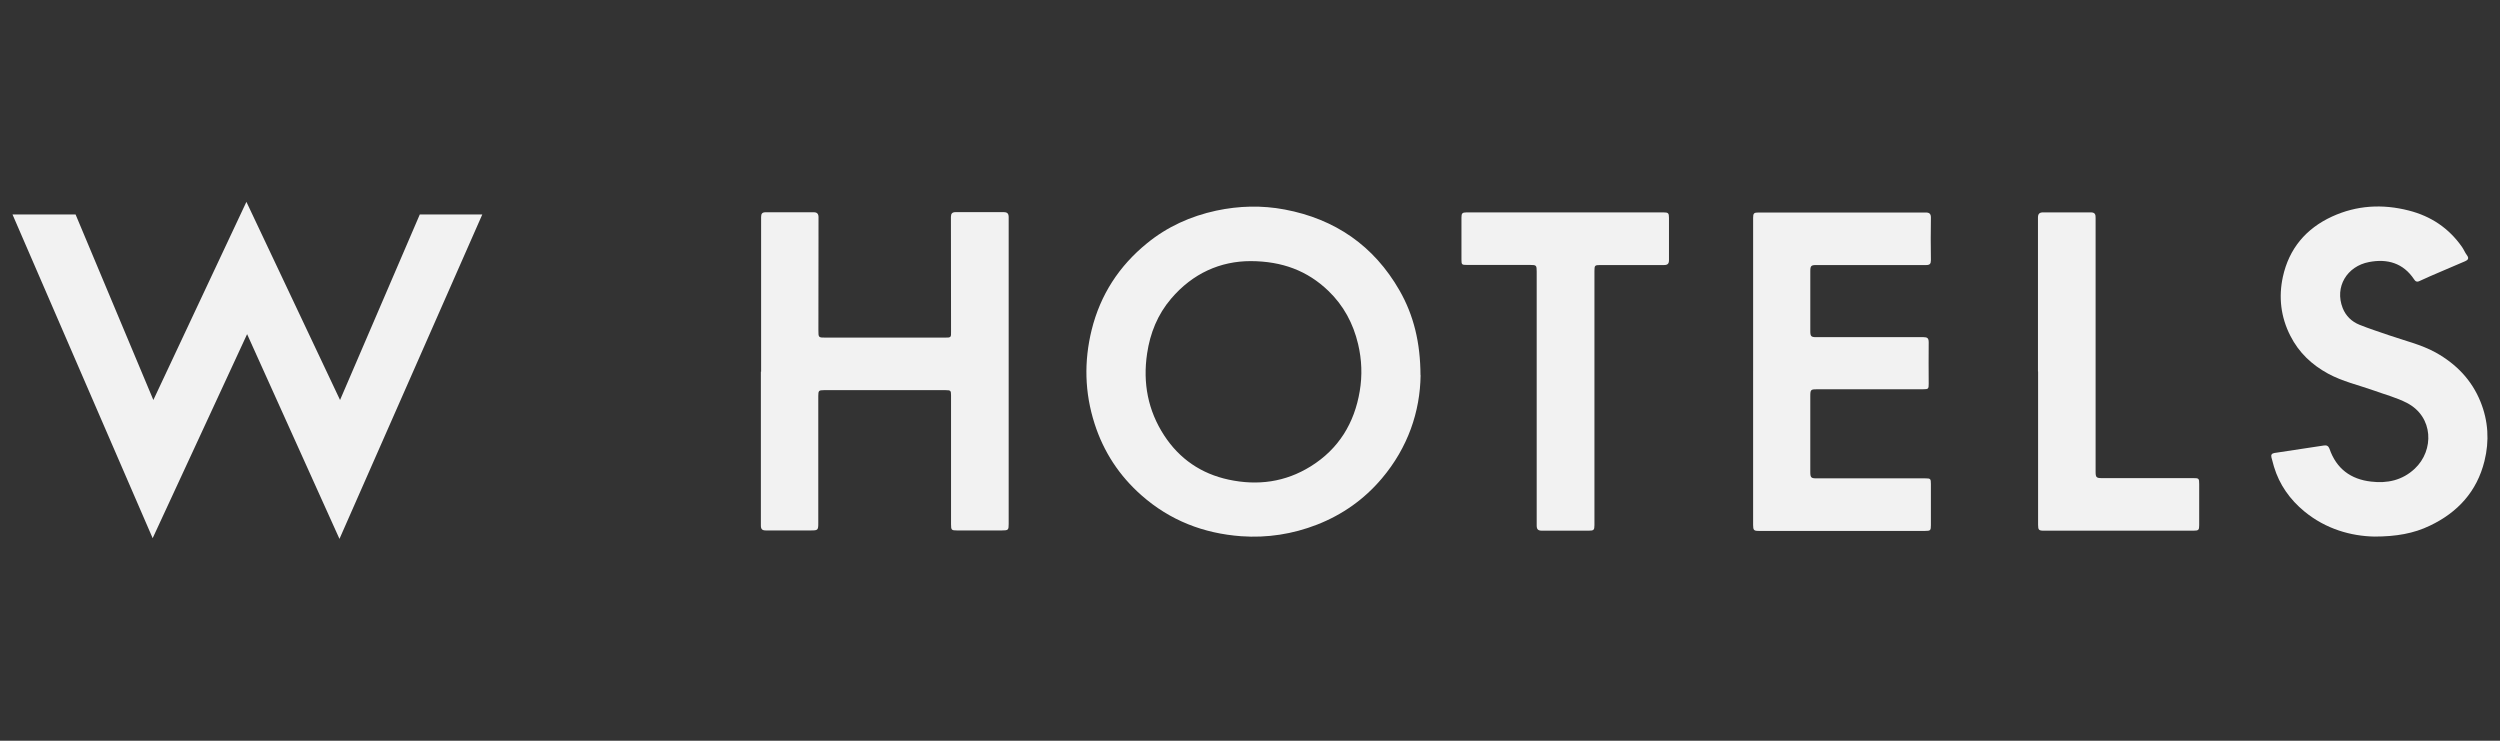
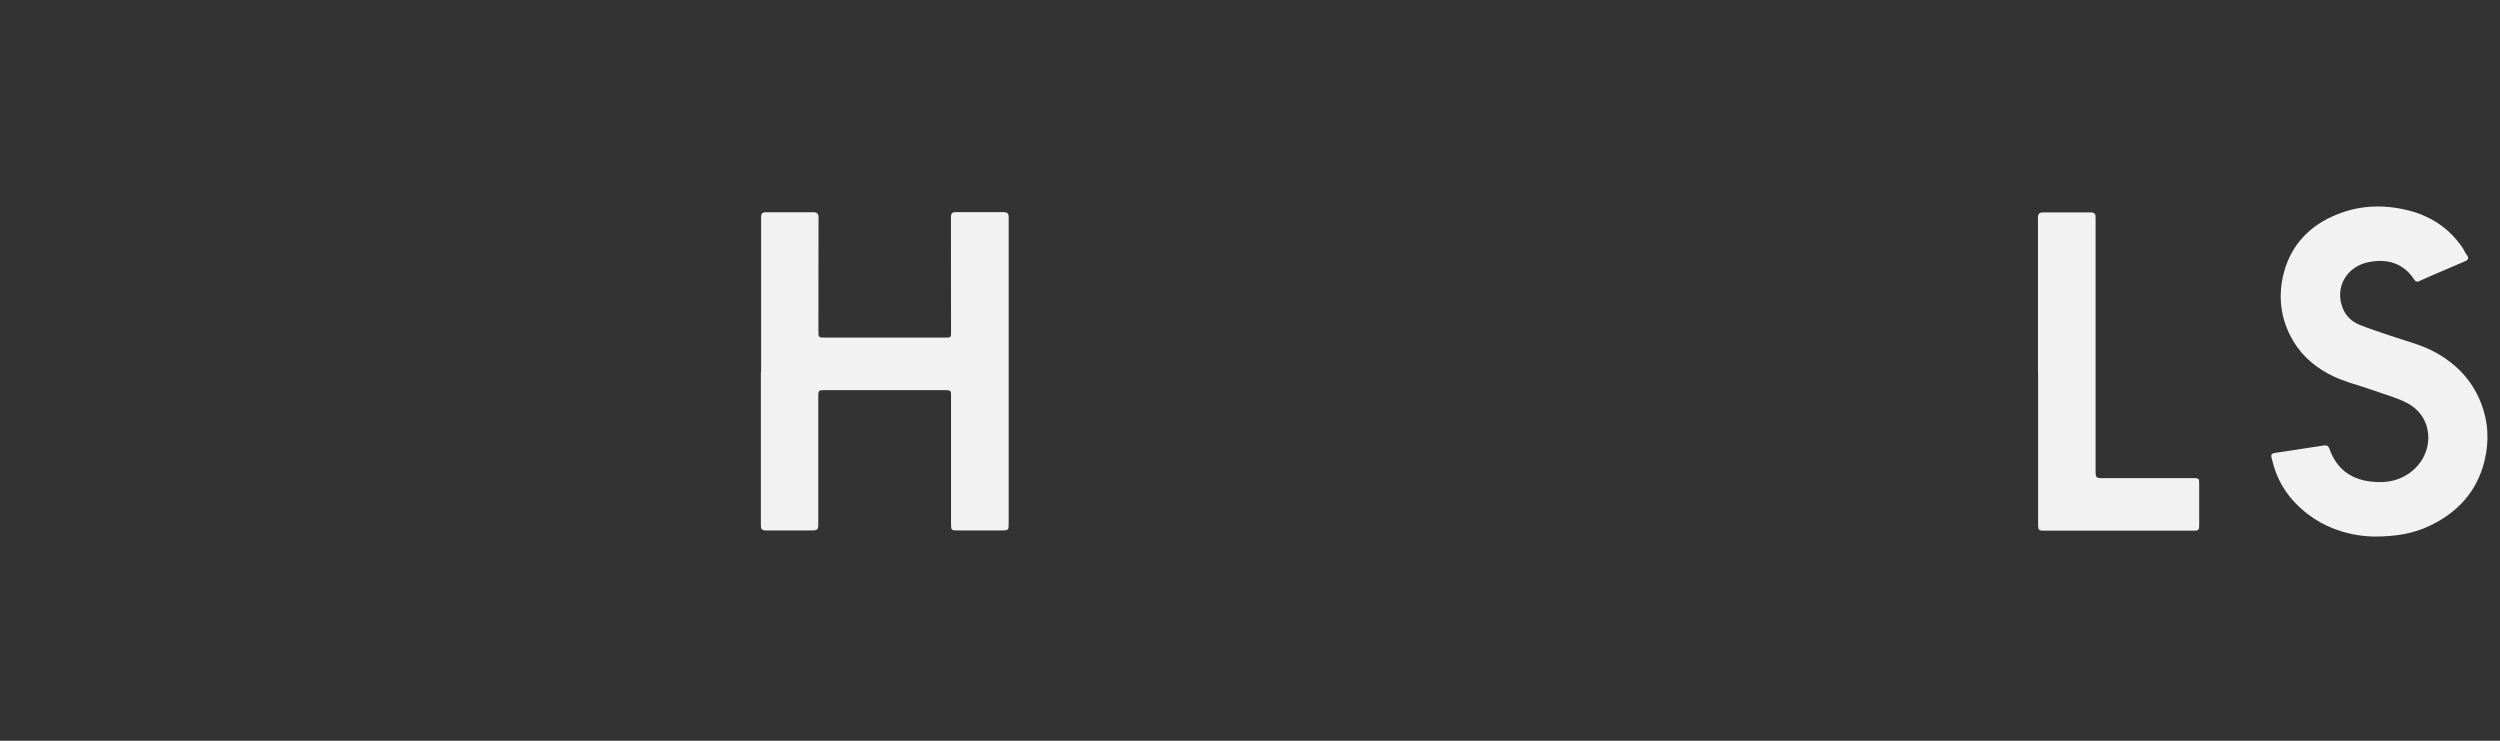
<svg xmlns="http://www.w3.org/2000/svg" id="Layer_1" data-name="Layer 1" viewBox="0 0 216 64">
  <rect x="0" y="0" width="216" height="64" fill="#333333" stroke="none" />
  <defs>
    <style>
      .cls-1 {
        fill-rule: evenodd;
      }

      .cls-1, .cls-2 {
        fill: #f2f2f2;
        stroke-width: 0px;
      }
    </style>
  </defs>
  <g>
-     <path class="cls-2" d="m122.74,32.42c-.04,3.15-1.1,6.26-3.35,8.92-1.52,1.8-3.4,3.13-5.6,3.99-2.11.82-4.3,1.16-6.55,1-3.25-.24-6.15-1.36-8.61-3.53-1.92-1.69-3.28-3.76-4.06-6.2-.86-2.68-.92-5.38-.25-8.1.75-3.03,2.37-5.52,4.78-7.48,1.75-1.43,3.76-2.34,5.98-2.82,1.97-.42,3.94-.47,5.91-.1,4.36.82,7.71,3.13,9.92,6.98,1.24,2.16,1.81,4.53,1.82,7.34Zm-14.68-9.86c-2.61,0-5.01,1.05-6.88,3.25-1.16,1.36-1.81,2.97-2.07,4.73-.38,2.55.07,4.93,1.48,7.09,1.32,2.02,3.19,3.3,5.56,3.81,2.51.54,4.9.22,7.1-1.15,2.41-1.5,3.77-3.73,4.23-6.49.23-1.35.18-2.72-.14-4.07-.42-1.78-1.25-3.33-2.57-4.6-1.8-1.73-3.97-2.56-6.72-2.57Z" />
    <path class="cls-2" d="m65.76,32.12c0-4.46,0-8.91,0-13.37,0-.28.09-.41.38-.41,1.39,0,2.78,0,4.17,0,.29,0,.41.14.41.43,0,3.25,0,6.51-.01,9.76,0,.64,0,.64.64.64,3.42,0,6.84,0,10.26,0,.57,0,.57,0,.56-.56,0-3.29,0-6.58-.01-9.87,0-.28.11-.41.39-.41,1.39,0,2.78,0,4.17,0,.3,0,.43.11.43.44,0,8.83,0,17.66,0,26.49,0,.53-.03.57-.58.57-1.3,0-2.59,0-3.89,0-.47,0-.51-.04-.51-.53,0-3.71,0-7.42,0-11.13,0-.42-.03-.46-.46-.46-3.51,0-7.03,0-10.54,0-.42,0-.47.05-.47.5,0,3.66,0,7.33,0,10.99,0,.6-.03.63-.64.63-1.3,0-2.59,0-3.89,0-.32,0-.43-.11-.43-.43,0-4.43,0-8.87,0-13.3h0Z" />
-     <path class="cls-2" d="m151.47,32.08c0-4.42,0-8.84,0-13.26,0-.39.07-.46.47-.46,4.81,0,9.62,0,14.43,0,.32,0,.46.1.46.44-.02,1.22-.02,2.45,0,3.67,0,.32-.09.43-.41.43-3.16,0-6.33,0-9.49,0-.45,0-.52.07-.52.53,0,1.73,0,3.45,0,5.18,0,.44.07.52.5.52,3.09,0,6.19,0,9.28,0,.33,0,.45.09.45.44-.02,1.2,0,2.4,0,3.6,0,.42-.03.46-.46.46-3.04,0-6.07,0-9.11,0-.64,0-.66.02-.66.64,0,2.17,0,4.34,0,6.51,0,.48.07.55.54.55,3.13,0,6.26,0,9.39,0,.46,0,.49.03.49.5,0,1.18,0,2.36,0,3.53,0,.47-.04.51-.49.51-4.8,0-9.6,0-14.4,0-.4,0-.47-.07-.47-.51,0-4.42,0-8.84,0-13.26h0Z" />
    <path class="cls-2" d="m205.15,46.36c-2.01-.04-4.19-.64-6.05-2.17-1.25-1.03-2.16-2.31-2.63-3.87-.08-.27-.15-.54-.22-.81-.05-.21.03-.33.25-.37,1.43-.22,2.86-.44,4.29-.65.25-.04.39.05.48.29.59,1.71,1.83,2.63,3.59,2.83,1.4.17,2.7-.11,3.77-1.11,1.7-1.59,1.63-4.49-.66-5.68-.9-.47-1.91-.73-2.87-1.08-1.33-.47-2.71-.78-3.96-1.46-1.41-.77-2.52-1.82-3.25-3.26-.83-1.62-1.03-3.35-.65-5.1.53-2.43,1.99-4.17,4.25-5.21,2.14-.98,4.36-1.1,6.63-.52,1.92.49,3.46,1.52,4.6,3.15.16.23.26.5.43.72.2.27.07.41-.16.51-.71.31-1.44.61-2.15.92-.6.26-1.2.51-1.79.79-.22.11-.36.04-.47-.14-.94-1.42-2.32-1.8-3.89-1.5-1.91.36-3,2.15-2.28,3.98.27.68.78,1.17,1.45,1.44.82.33,1.66.6,2.5.89,1.37.48,2.8.8,4.09,1.51,1.77.99,3.11,2.37,3.87,4.26.67,1.66.77,3.37.34,5.11-.65,2.64-2.32,4.45-4.72,5.59-1.39.67-2.9.94-4.8.94Z" />
-     <path class="cls-2" d="m137.76,34.37c0,3.66,0,7.33,0,10.99,0,.43-.06.49-.48.49-1.35,0-2.71,0-4.06,0-.34,0-.45-.12-.45-.45,0-7.31,0-14.63,0-21.94,0-.54-.03-.57-.58-.57-1.81,0-3.62,0-5.43,0-.47,0-.49-.02-.49-.49,0-1.2,0-2.4,0-3.6,0-.37.07-.45.45-.45.2,0,.4,0,.6,0,5.46,0,10.93,0,16.39,0,.43,0,.49.06.49.48,0,1.21,0,2.43,0,3.64,0,.32-.12.43-.43.43-1.83,0-3.67,0-5.5,0-.48,0-.51.03-.51.52,0,3.65,0,7.3,0,10.95h0Z" />
    <path class="cls-2" d="m176.08,32.09c0-4.43,0-8.86,0-13.3,0-.32.14-.44.44-.44,1.38,0,2.76,0,4.13,0,.36,0,.42.19.41.49,0,5.73,0,11.45,0,17.18,0,1.59,0,3.17,0,4.76,0,.45.07.53.52.53,2.64,0,5.28,0,7.92,0,.48,0,.51.02.51.52,0,1.18,0,2.36,0,3.53,0,.43-.05.49-.48.49-4.32,0-8.64,0-12.96,0-.41,0-.48-.07-.48-.5,0-4.42,0-8.84,0-13.26h0Z" />
  </g>
-   <polygon class="cls-1" points="1.08 18.53 6.53 18.53 13.25 34.56 21.29 17.44 29.38 34.56 36.27 18.53 41.67 18.53 29.33 46.56 21.35 28.87 13.19 46.5 1.08 18.53 1.08 18.53" />
</svg>